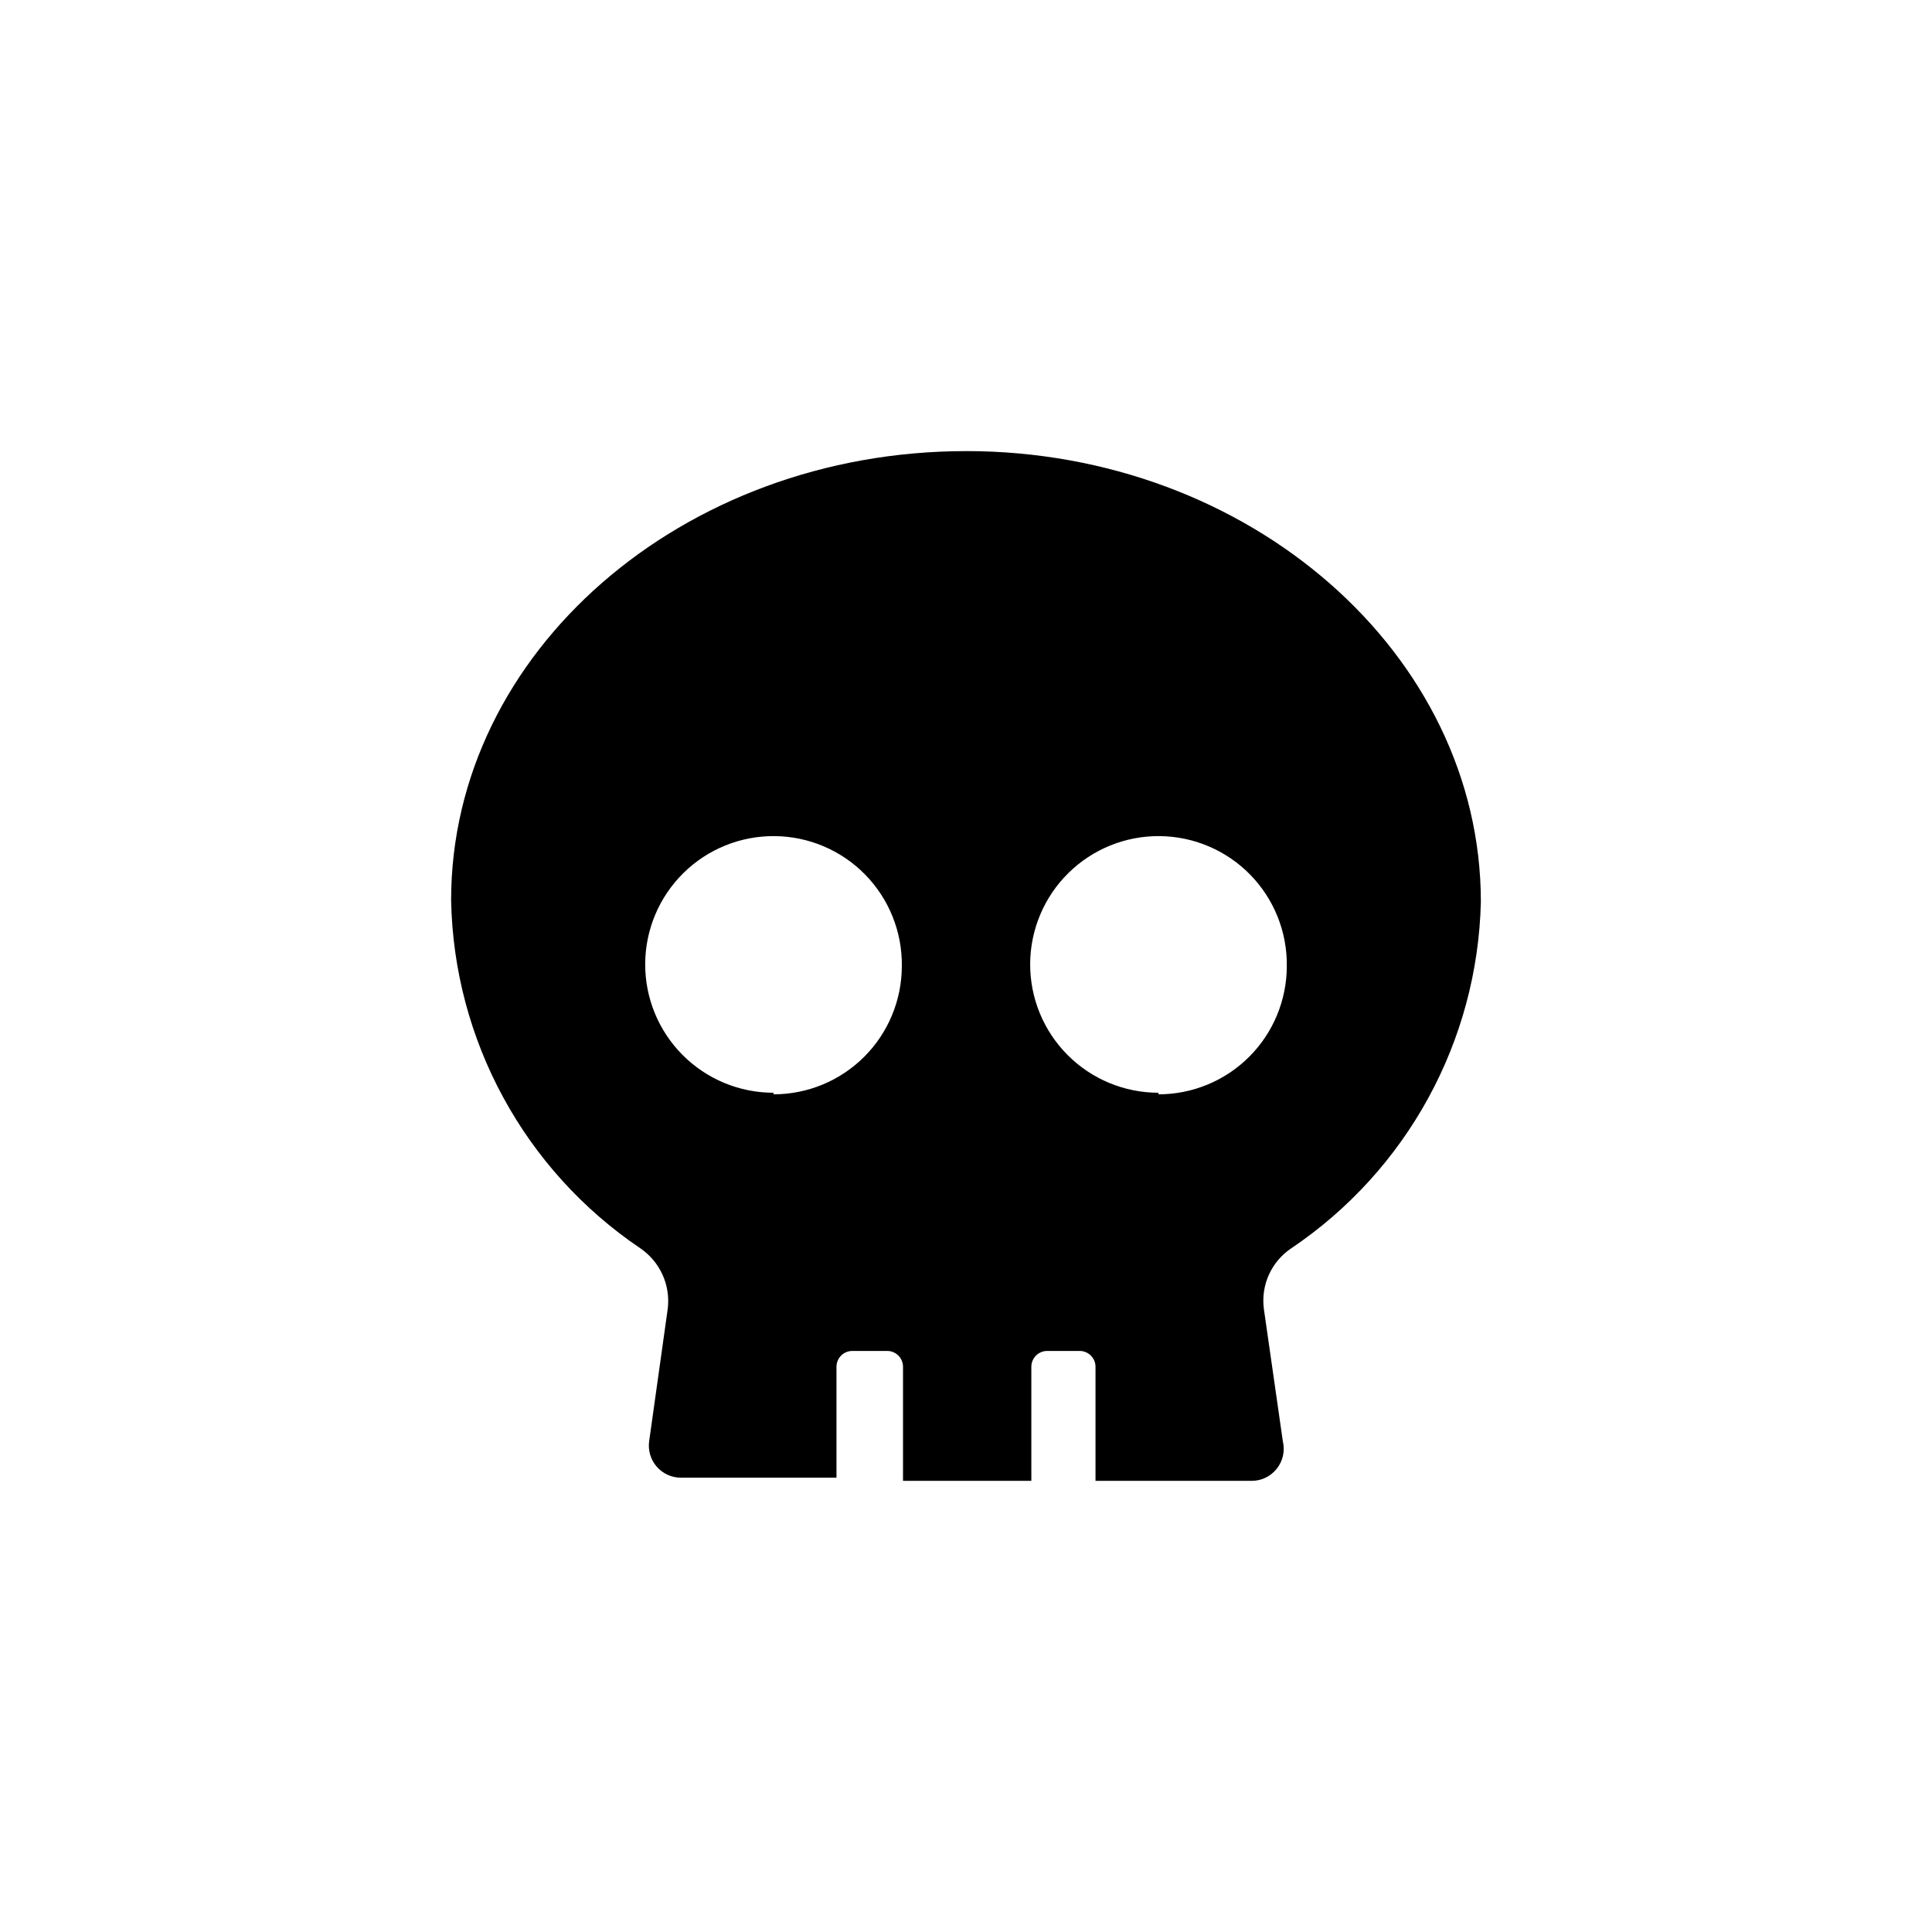
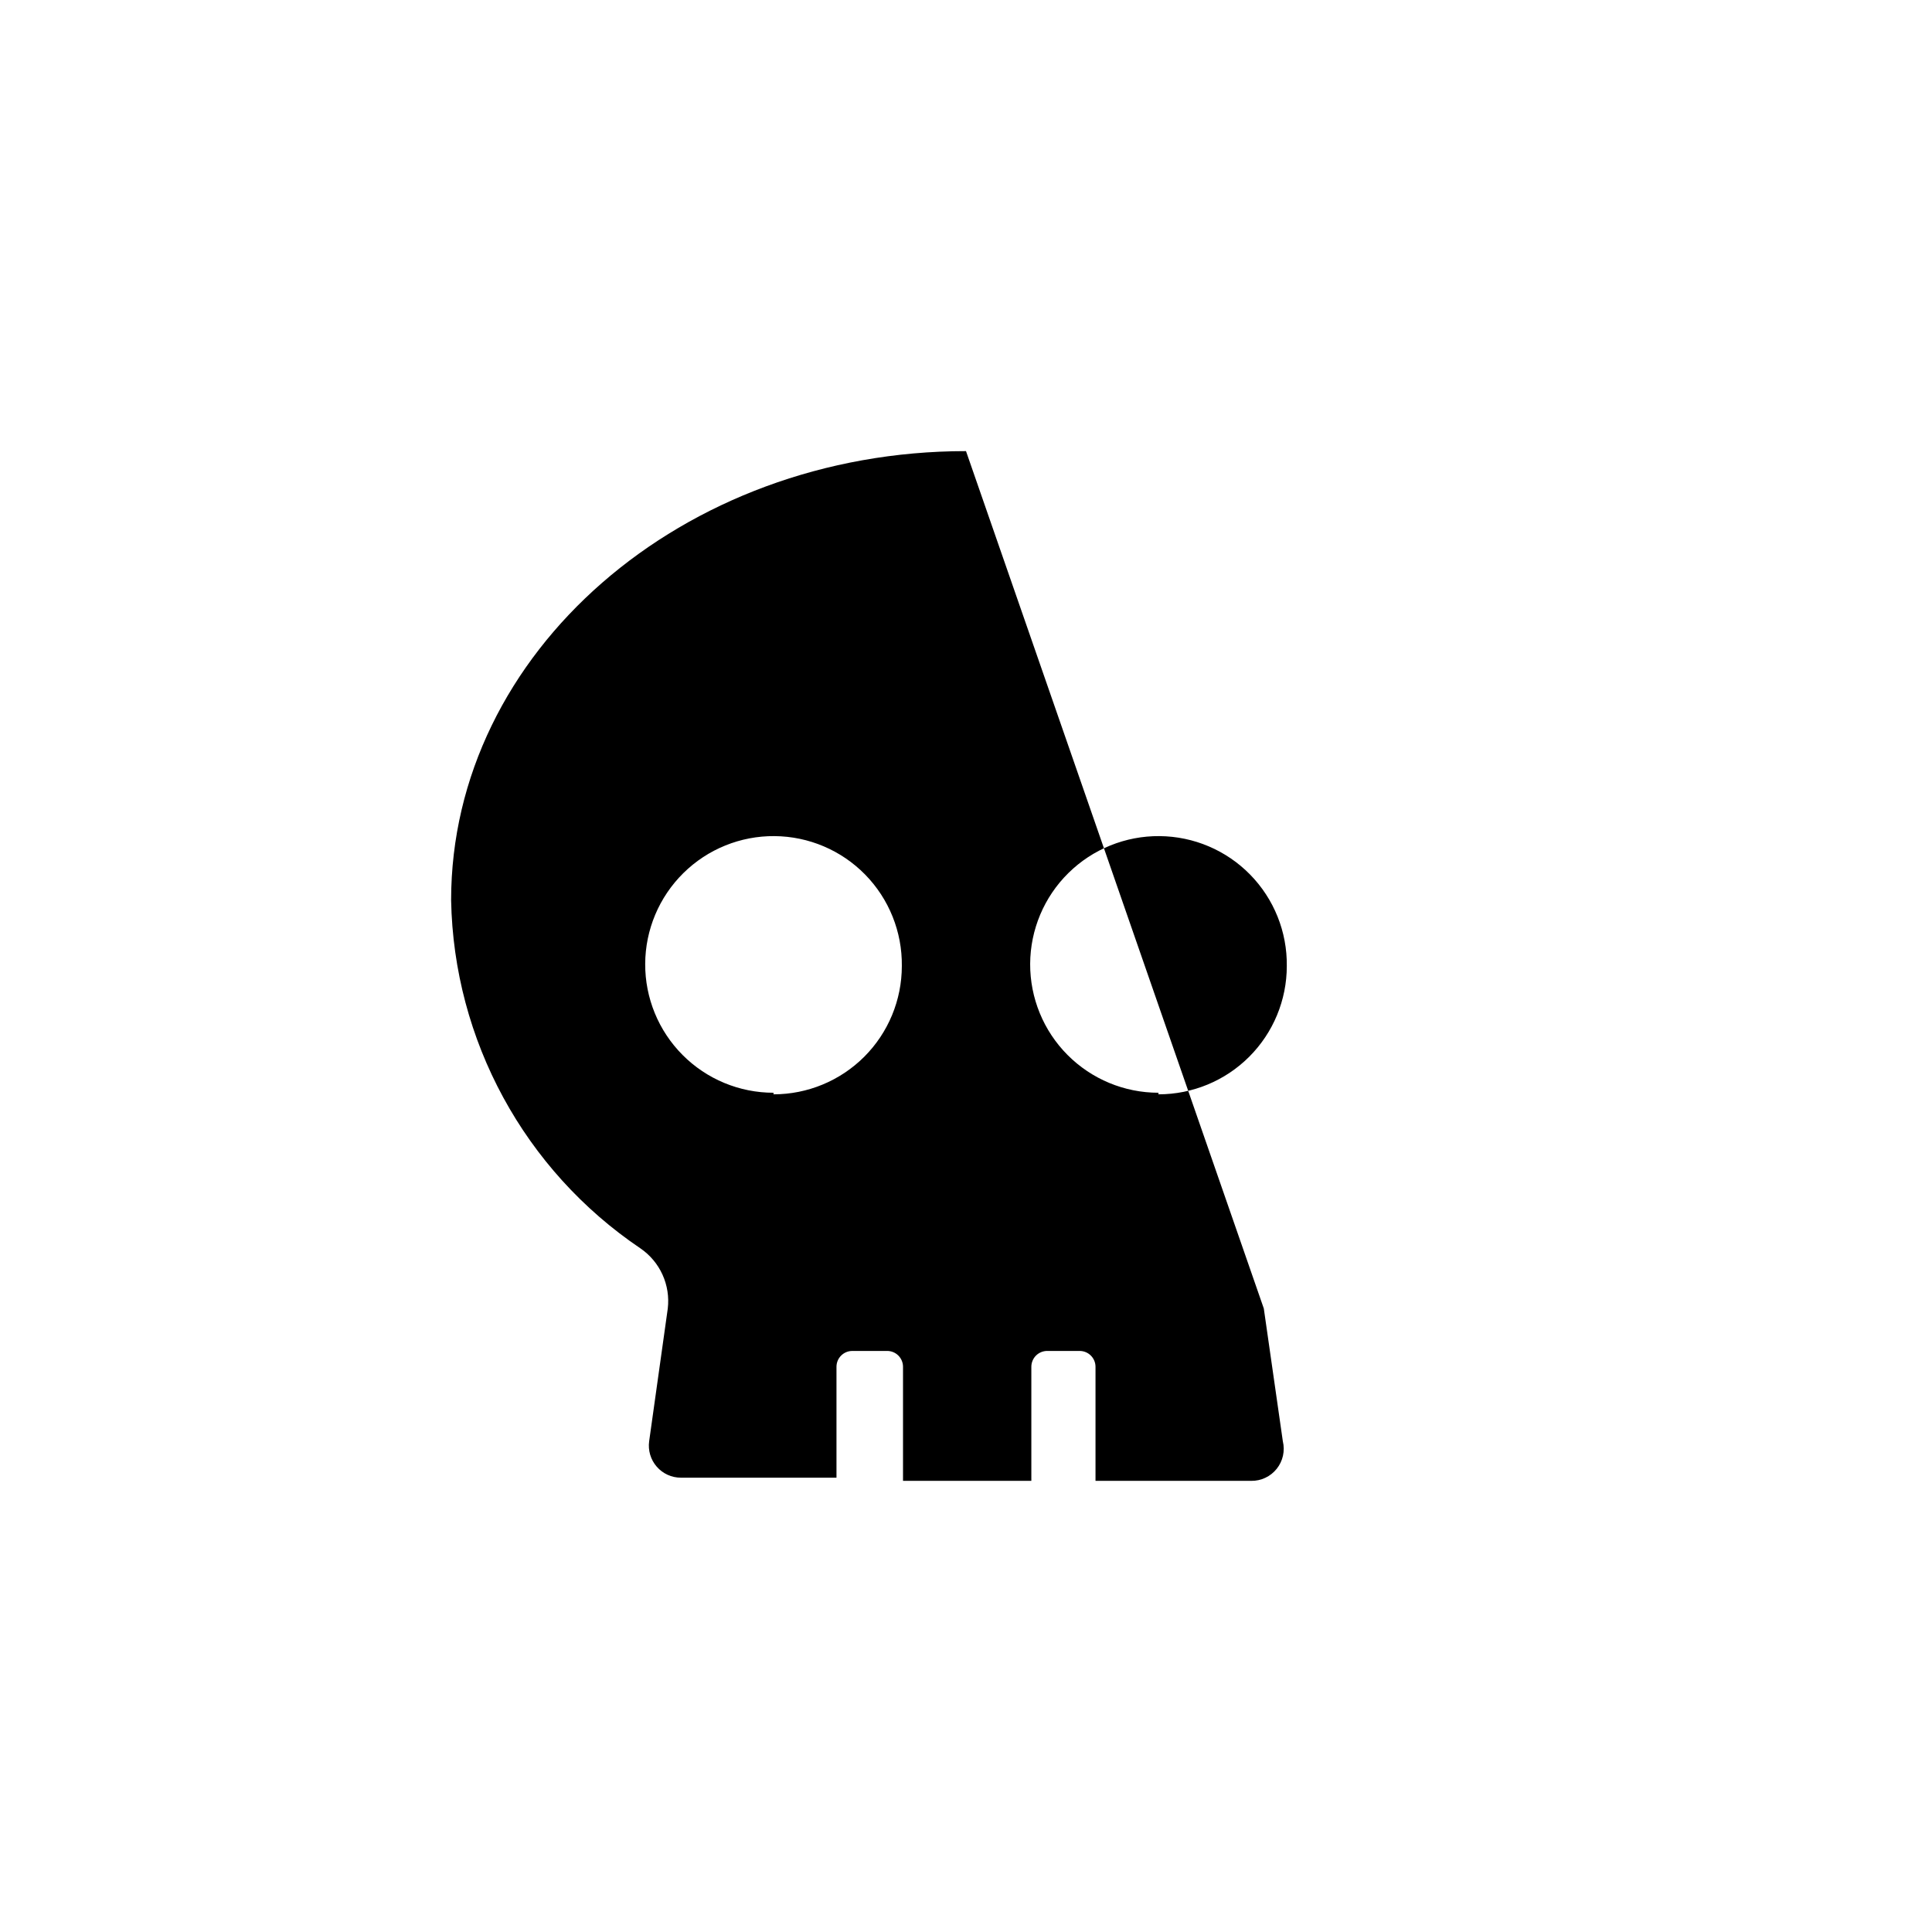
<svg xmlns="http://www.w3.org/2000/svg" fill="#000000" width="800px" height="800px" version="1.1" viewBox="144 144 512 512">
-   <path d="m400 263.55c-75.152 0-136.45 53.32-136.45 119.02 0.699 37.09 19.418 71.516 50.172 92.262 2.547 1.742 4.57 4.152 5.848 6.965 1.277 2.812 1.758 5.922 1.395 8.988l-4.934 35.16c-0.332 2.43 0.398 4.887 2.008 6.734 1.605 1.852 3.938 2.918 6.387 2.922h41.25v-29.387c0-2.32 1.879-4.199 4.199-4.199h9.133c1.129-0.027 2.227 0.402 3.035 1.191 0.809 0.793 1.266 1.875 1.266 3.008v30.227h34.008v-30.227c0-1.133 0.457-2.215 1.266-3.008 0.812-0.789 1.906-1.219 3.039-1.191h8.5c1.113 0 2.184 0.441 2.969 1.23 0.789 0.785 1.23 1.855 1.23 2.969v30.227h41.25c2.629 0.043 5.129-1.137 6.769-3.188 1.645-2.055 2.242-4.75 1.625-7.309l-5.039-35.16h0.004c-0.391-3.07 0.078-6.188 1.359-9.004 1.277-2.816 3.316-5.223 5.883-6.949 30.672-20.641 49.418-54.883 50.273-91.84 0-65.707-61.297-119.45-136.45-119.45zm-51.012 170.04c-9.043 0-17.715-3.602-24.094-10.012-6.383-6.406-9.949-15.094-9.91-24.137 0.035-9.043 3.676-17.699 10.109-24.055 6.434-6.356 15.133-9.887 24.176-9.809 9.043 0.074 17.688 3.746 24.016 10.207s9.82 15.176 9.711 24.219c0 9.02-3.586 17.668-9.961 24.047-6.379 6.375-15.027 9.957-24.047 9.957zm102.02 0c-9.043 0-17.711-3.602-24.094-10.012-6.383-6.406-9.945-15.094-9.91-24.137 0.039-9.043 3.676-17.699 10.109-24.055 6.438-6.356 15.137-9.887 24.18-9.809 9.043 0.074 17.684 3.746 24.012 10.207 6.328 6.461 9.824 15.176 9.711 24.219 0 9.02-3.582 17.668-9.961 24.047-6.375 6.375-15.027 9.957-24.047 9.957z" />
+   <path d="m400 263.55c-75.152 0-136.45 53.32-136.45 119.02 0.699 37.09 19.418 71.516 50.172 92.262 2.547 1.742 4.57 4.152 5.848 6.965 1.277 2.812 1.758 5.922 1.395 8.988l-4.934 35.16c-0.332 2.43 0.398 4.887 2.008 6.734 1.605 1.852 3.938 2.918 6.387 2.922h41.25v-29.387c0-2.32 1.879-4.199 4.199-4.199h9.133c1.129-0.027 2.227 0.402 3.035 1.191 0.809 0.793 1.266 1.875 1.266 3.008v30.227h34.008v-30.227c0-1.133 0.457-2.215 1.266-3.008 0.812-0.789 1.906-1.219 3.039-1.191h8.5c1.113 0 2.184 0.441 2.969 1.23 0.789 0.785 1.23 1.855 1.23 2.969v30.227h41.25c2.629 0.043 5.129-1.137 6.769-3.188 1.645-2.055 2.242-4.75 1.625-7.309l-5.039-35.16h0.004zm-51.012 170.04c-9.043 0-17.715-3.602-24.094-10.012-6.383-6.406-9.949-15.094-9.91-24.137 0.035-9.043 3.676-17.699 10.109-24.055 6.434-6.356 15.133-9.887 24.176-9.809 9.043 0.074 17.688 3.746 24.016 10.207s9.82 15.176 9.711 24.219c0 9.02-3.586 17.668-9.961 24.047-6.379 6.375-15.027 9.957-24.047 9.957zm102.02 0c-9.043 0-17.711-3.602-24.094-10.012-6.383-6.406-9.945-15.094-9.91-24.137 0.039-9.043 3.676-17.699 10.109-24.055 6.438-6.356 15.137-9.887 24.18-9.809 9.043 0.074 17.684 3.746 24.012 10.207 6.328 6.461 9.824 15.176 9.711 24.219 0 9.02-3.582 17.668-9.961 24.047-6.375 6.375-15.027 9.957-24.047 9.957z" />
</svg>